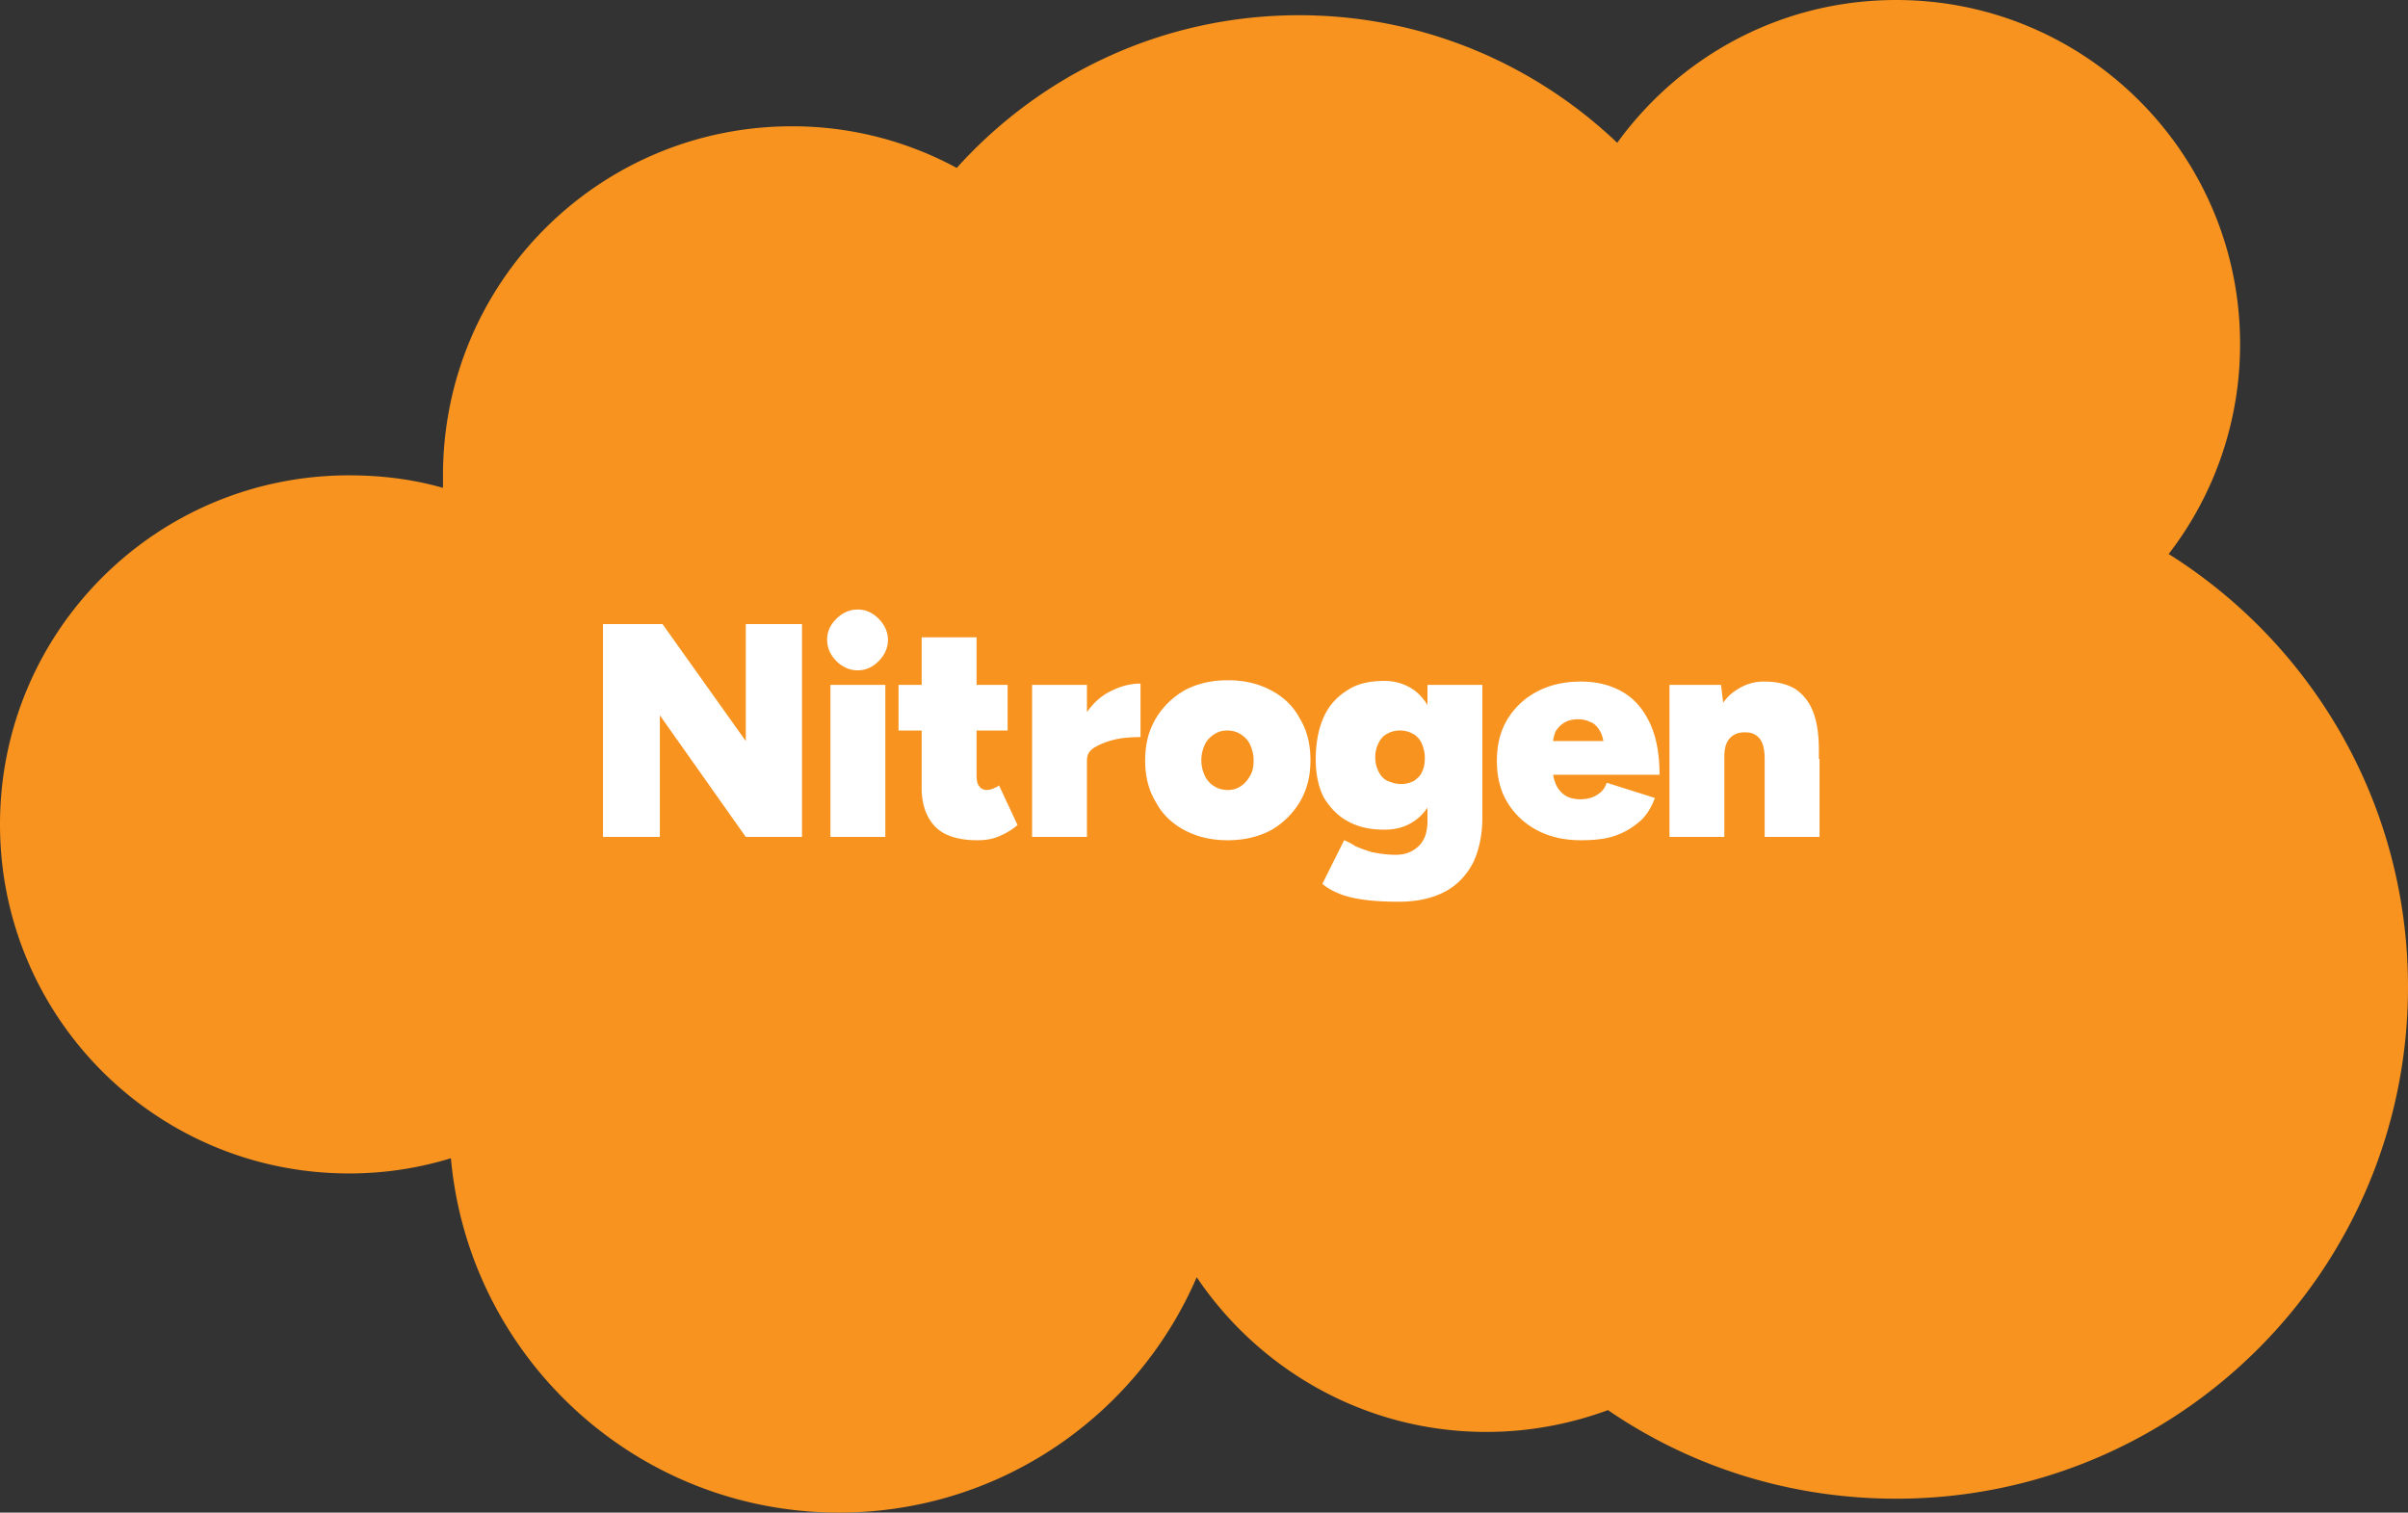
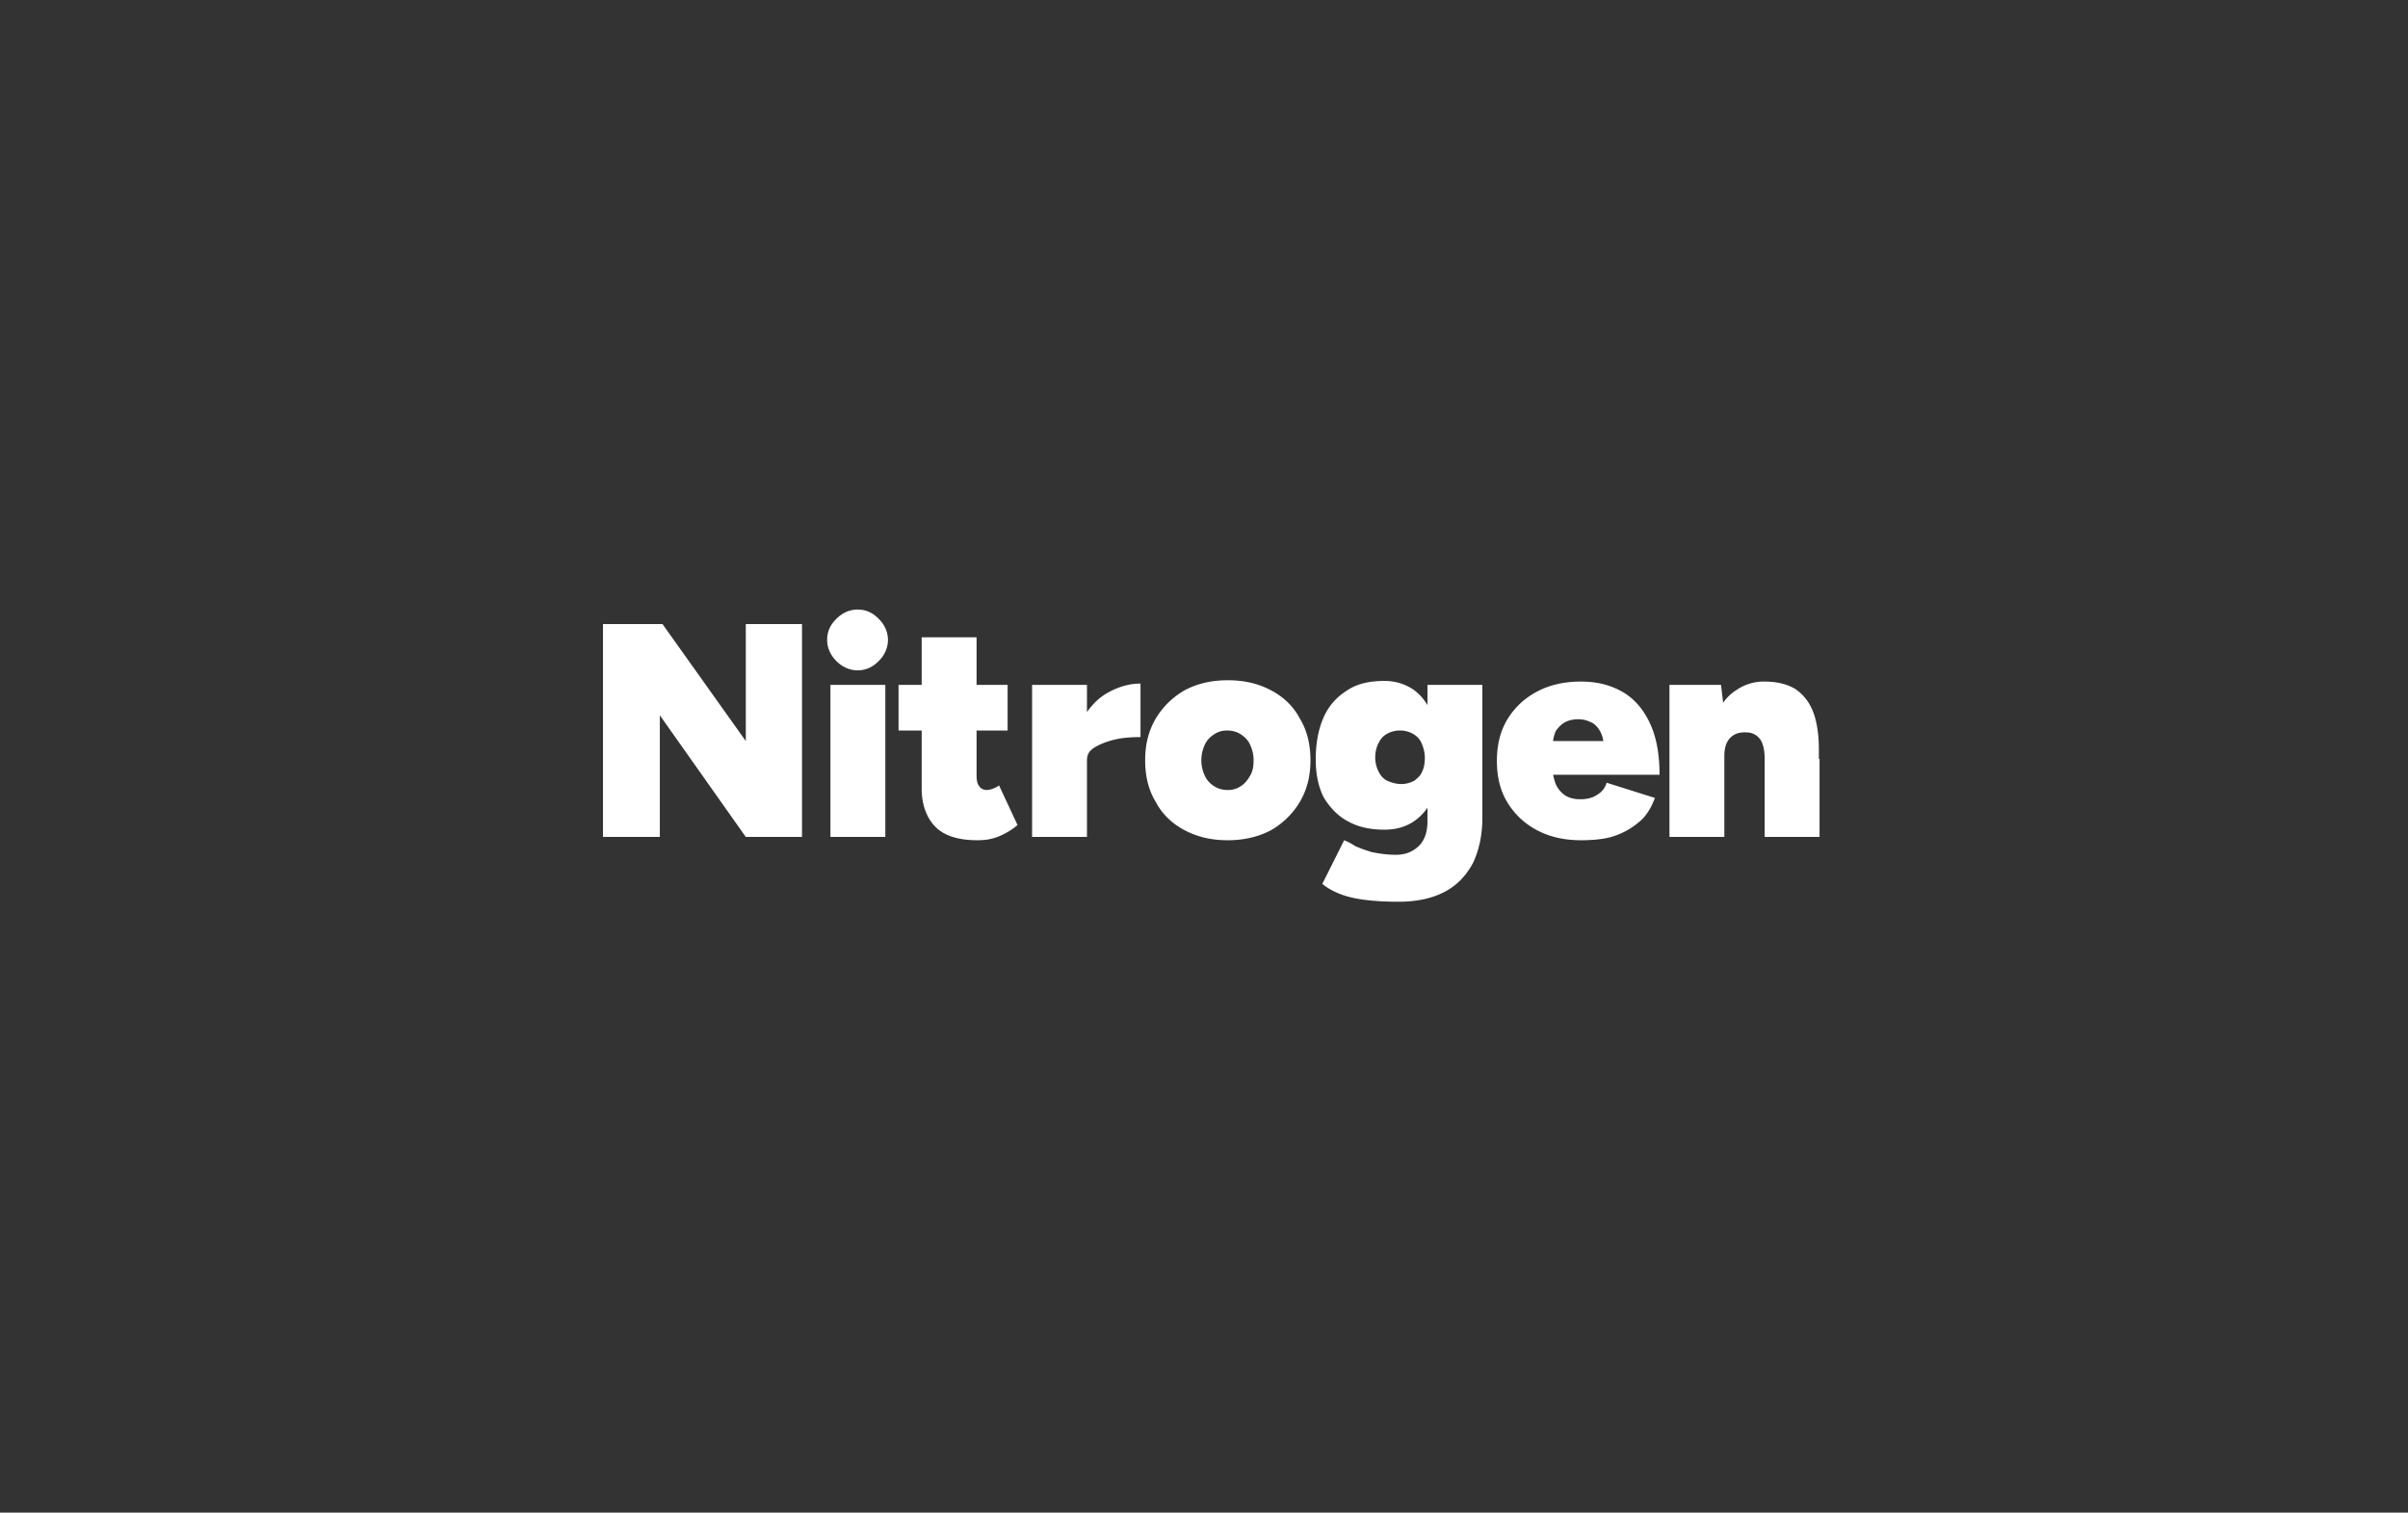
<svg xmlns="http://www.w3.org/2000/svg" viewBox="0 0 96.361 60.537">
  <rect x="0" y="0" width="96.361" height="60.537" fill="#333333" stroke="none" />
-   <path fill="#f7931e" d="M86.783 22.172a13.7 13.7 0 0 0 2.858-8.414C89.641 6.165 83.476 0 75.882 0c-4.604 0-8.652 2.249-11.165 5.715C61.409 2.567 56.938.609 51.99.609c-5.45 0-10.318 2.354-13.705 6.111a13.8 13.8 0 0 0-6.588-1.666c-7.726 0-13.97 6.244-13.97 13.97v.502c-1.19-.344-2.46-.502-3.757-.502C6.244 19.024 0 25.268 0 32.994c0 7.725 6.244 13.97 13.97 13.97 1.428 0 2.778-.212 4.074-.609.715 7.938 7.382 14.182 15.531 14.182 6.43 0 11.933-3.89 14.314-9.42 2.514 3.731 6.774 6.192 11.589 6.192 1.72 0 3.36-.318 4.868-.873 3.281 2.249 7.25 3.545 11.536 3.545 11.298 0 20.479-9.154 20.479-20.479 0-7.302-3.81-13.705-9.578-17.33" />
  <path fill="none" d="M4.286 24.977h87.789v10.557H4.285Z" class="st6" />
  <g class="st7">
    <path fill="#fff" d="M24.13 33.496v-8.52h2.381l3.334 4.683v-4.683h2.249v8.52h-2.25l-3.439-4.869v4.869zm10.186-6.668c-.317 0-.608-.132-.846-.37s-.37-.53-.37-.847c0-.344.131-.608.37-.846s.529-.37.846-.37c.344 0 .609.131.847.37s.37.529.37.846-.132.609-.37.847-.503.37-.847.37m-1.085 6.668V27.41h2.197v6.086zm2.726-4.26V27.41h4.365v1.826zm3.148 4.392c-.767 0-1.323-.185-1.667-.53s-.555-.872-.555-1.534v-6.059h2.196v5.477c0 .238.026.397.106.476.052.106.185.16.317.16a1 1 0 0 0 .238-.054c.106-.053.185-.08.238-.132l.741 1.588c-.185.158-.423.317-.74.45s-.61.158-.874.158m2.196-.132V27.41h2.196v6.086zm1.667-3.122q0-.992.397-1.667c.264-.45.608-.794 1.005-1.006s.82-.343 1.27-.343V29.5c-.37 0-.74.026-1.058.105q-.476.12-.794.318c-.211.132-.29.291-.29.503zm6.165 3.254c-.662 0-1.217-.132-1.72-.397s-.9-.635-1.164-1.138c-.291-.476-.423-1.031-.423-1.666s.132-1.165.423-1.667a3.2 3.2 0 0 1 1.164-1.138c.503-.264 1.058-.397 1.72-.397s1.217.133 1.72.397.9.635 1.164 1.138c.29.476.423 1.032.423 1.667s-.132 1.164-.423 1.666a3.2 3.2 0 0 1-1.164 1.138c-.503.265-1.085.397-1.72.397m0-2.01c.211 0 .37-.054.529-.16s.264-.238.37-.423.133-.37.133-.608-.053-.424-.133-.609-.211-.317-.37-.423q-.238-.159-.556-.159c-.211 0-.37.053-.529.159s-.29.238-.37.423a1.46 1.46 0 0 0 0 1.217.96.96 0 0 0 .37.423q.238.16.556.16m6.27 1.587c-.582 0-1.058-.106-1.481-.344-.397-.212-.715-.556-.953-.953q-.317-.635-.317-1.508c0-.661.106-1.217.317-1.693s.53-.82.953-1.085c.397-.264.9-.37 1.481-.37.45 0 .847.132 1.19.37.345.265.583.609.768 1.085s.265 1.058.265 1.72c0 .582-.08 1.058-.265 1.481-.185.397-.423.715-.767.953s-.74.344-1.19.344m.555 2.884c-.53 0-.979-.027-1.376-.08s-.714-.132-.979-.238-.503-.238-.688-.397l.873-1.746c.133.053.291.132.45.238.185.08.397.159.662.238.264.053.582.106.952.106.265 0 .476-.053.662-.159s.343-.238.45-.45c.105-.185.158-.45.158-.74v-5.45h2.196v5.344c0 .661-.132 1.27-.37 1.773-.265.502-.635.9-1.138 1.164s-1.111.397-1.852.397m.106-4.71c.211 0 .37-.053.529-.132.132-.106.264-.212.317-.37.08-.16.106-.345.106-.556s-.053-.397-.132-.582a.78.78 0 0 0-.344-.37 1.04 1.04 0 0 0-.53-.133c-.184 0-.37.053-.502.132-.159.08-.264.212-.344.37s-.132.345-.132.583c0 .211.053.397.132.555s.185.291.344.37c.185.08.37.133.556.133m7.196 2.249q-.992 0-1.746-.397t-1.19-1.111c-.292-.476-.424-1.032-.424-1.667s.132-1.19.423-1.667q.437-.714 1.191-1.111t1.746-.397c.635 0 1.164.132 1.64.397s.847.688 1.112 1.244.397 1.243.397 2.09h-4.55l.264-.318c0 .265.053.476.132.688.08.185.212.344.37.45s.37.159.609.159c.264 0 .503-.053.688-.186a.8.8 0 0 0 .37-.476l1.932.609c-.16.423-.37.767-.688 1.005-.318.265-.688.45-1.059.556s-.846.132-1.217.132m-1.137-3.625-.238-.344h2.513l-.212.344c0-.317-.053-.555-.158-.74s-.239-.318-.397-.37c-.159-.08-.318-.107-.477-.107s-.343.027-.502.106-.291.212-.397.37c-.08.186-.132.424-.132.741m4.683 3.493V27.41h2.063l.133 1.112v4.974zm3.81-3.122c0-.238-.027-.424-.08-.582s-.132-.265-.238-.344-.238-.133-.37-.133c-.318-.026-.53.053-.688.212s-.238.397-.238.74h-.609c0-.634.106-1.19.291-1.64s.45-.793.794-1.005a1.92 1.92 0 0 1 1.138-.344c.502 0 .9.106 1.217.291.317.212.555.503.714.9s.238.926.238 1.534v.37zm0 3.122v-3.122h2.196v3.122z" class="st8" />
  </g>
</svg>